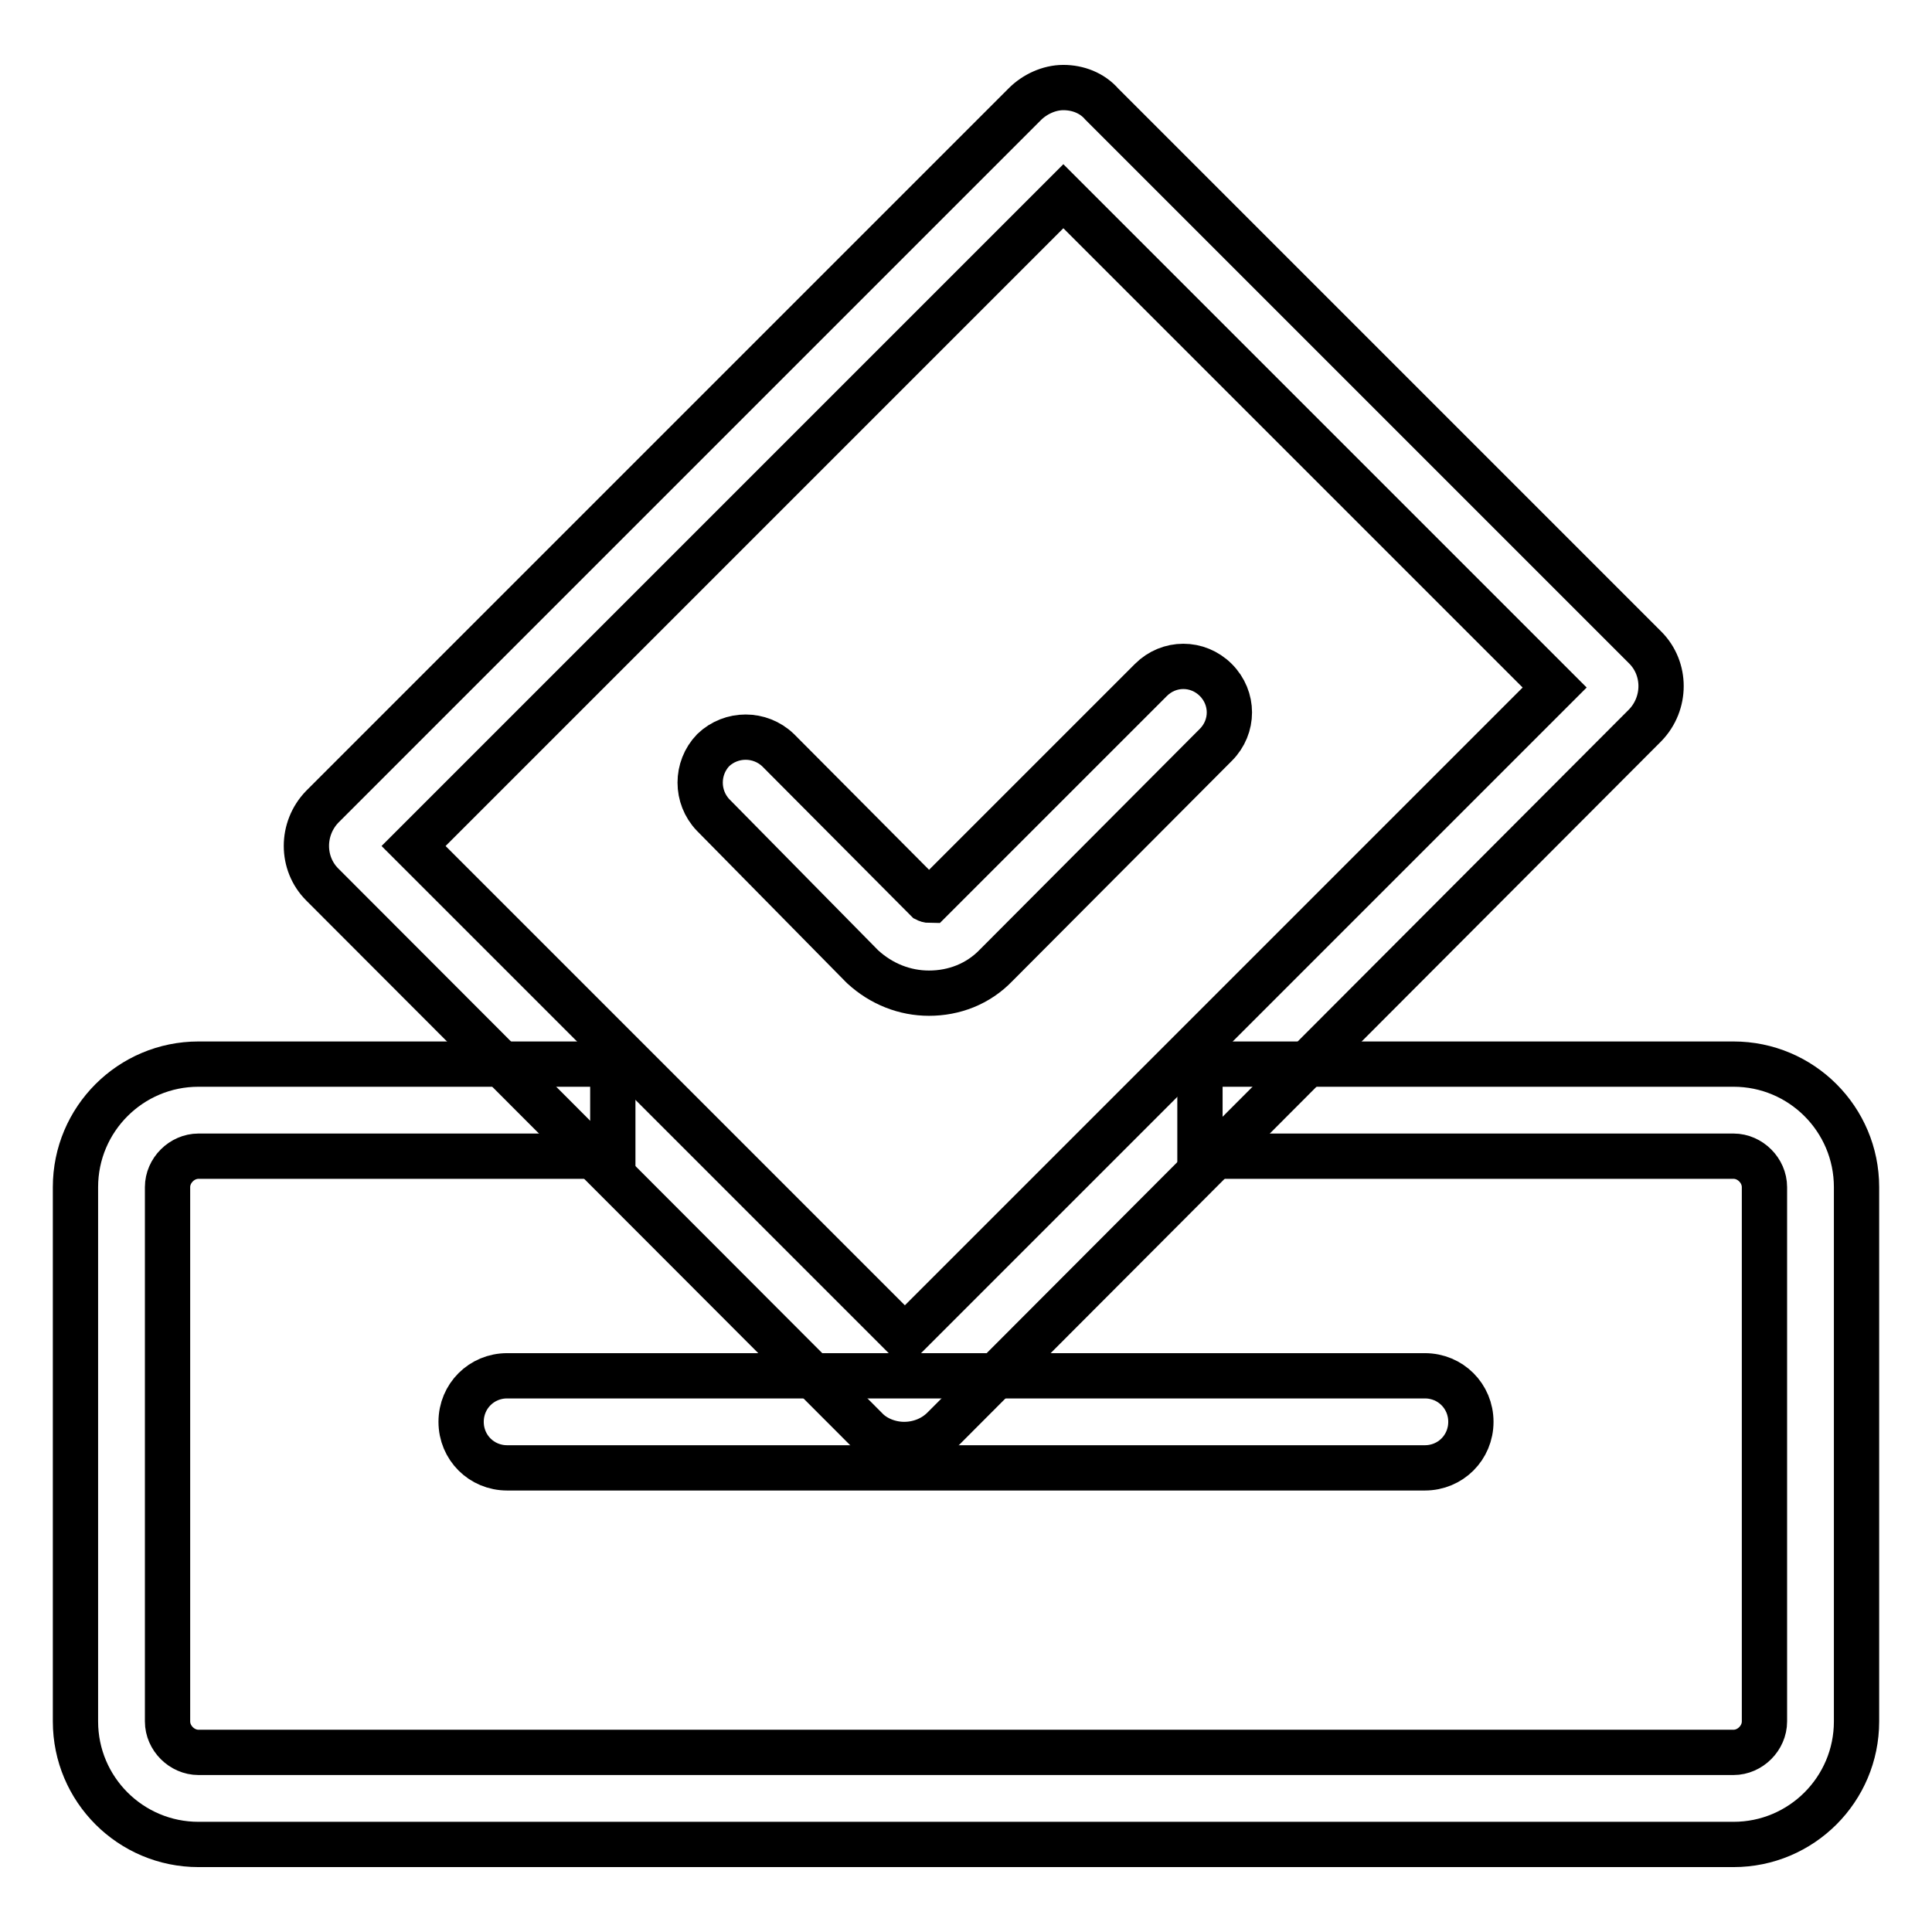
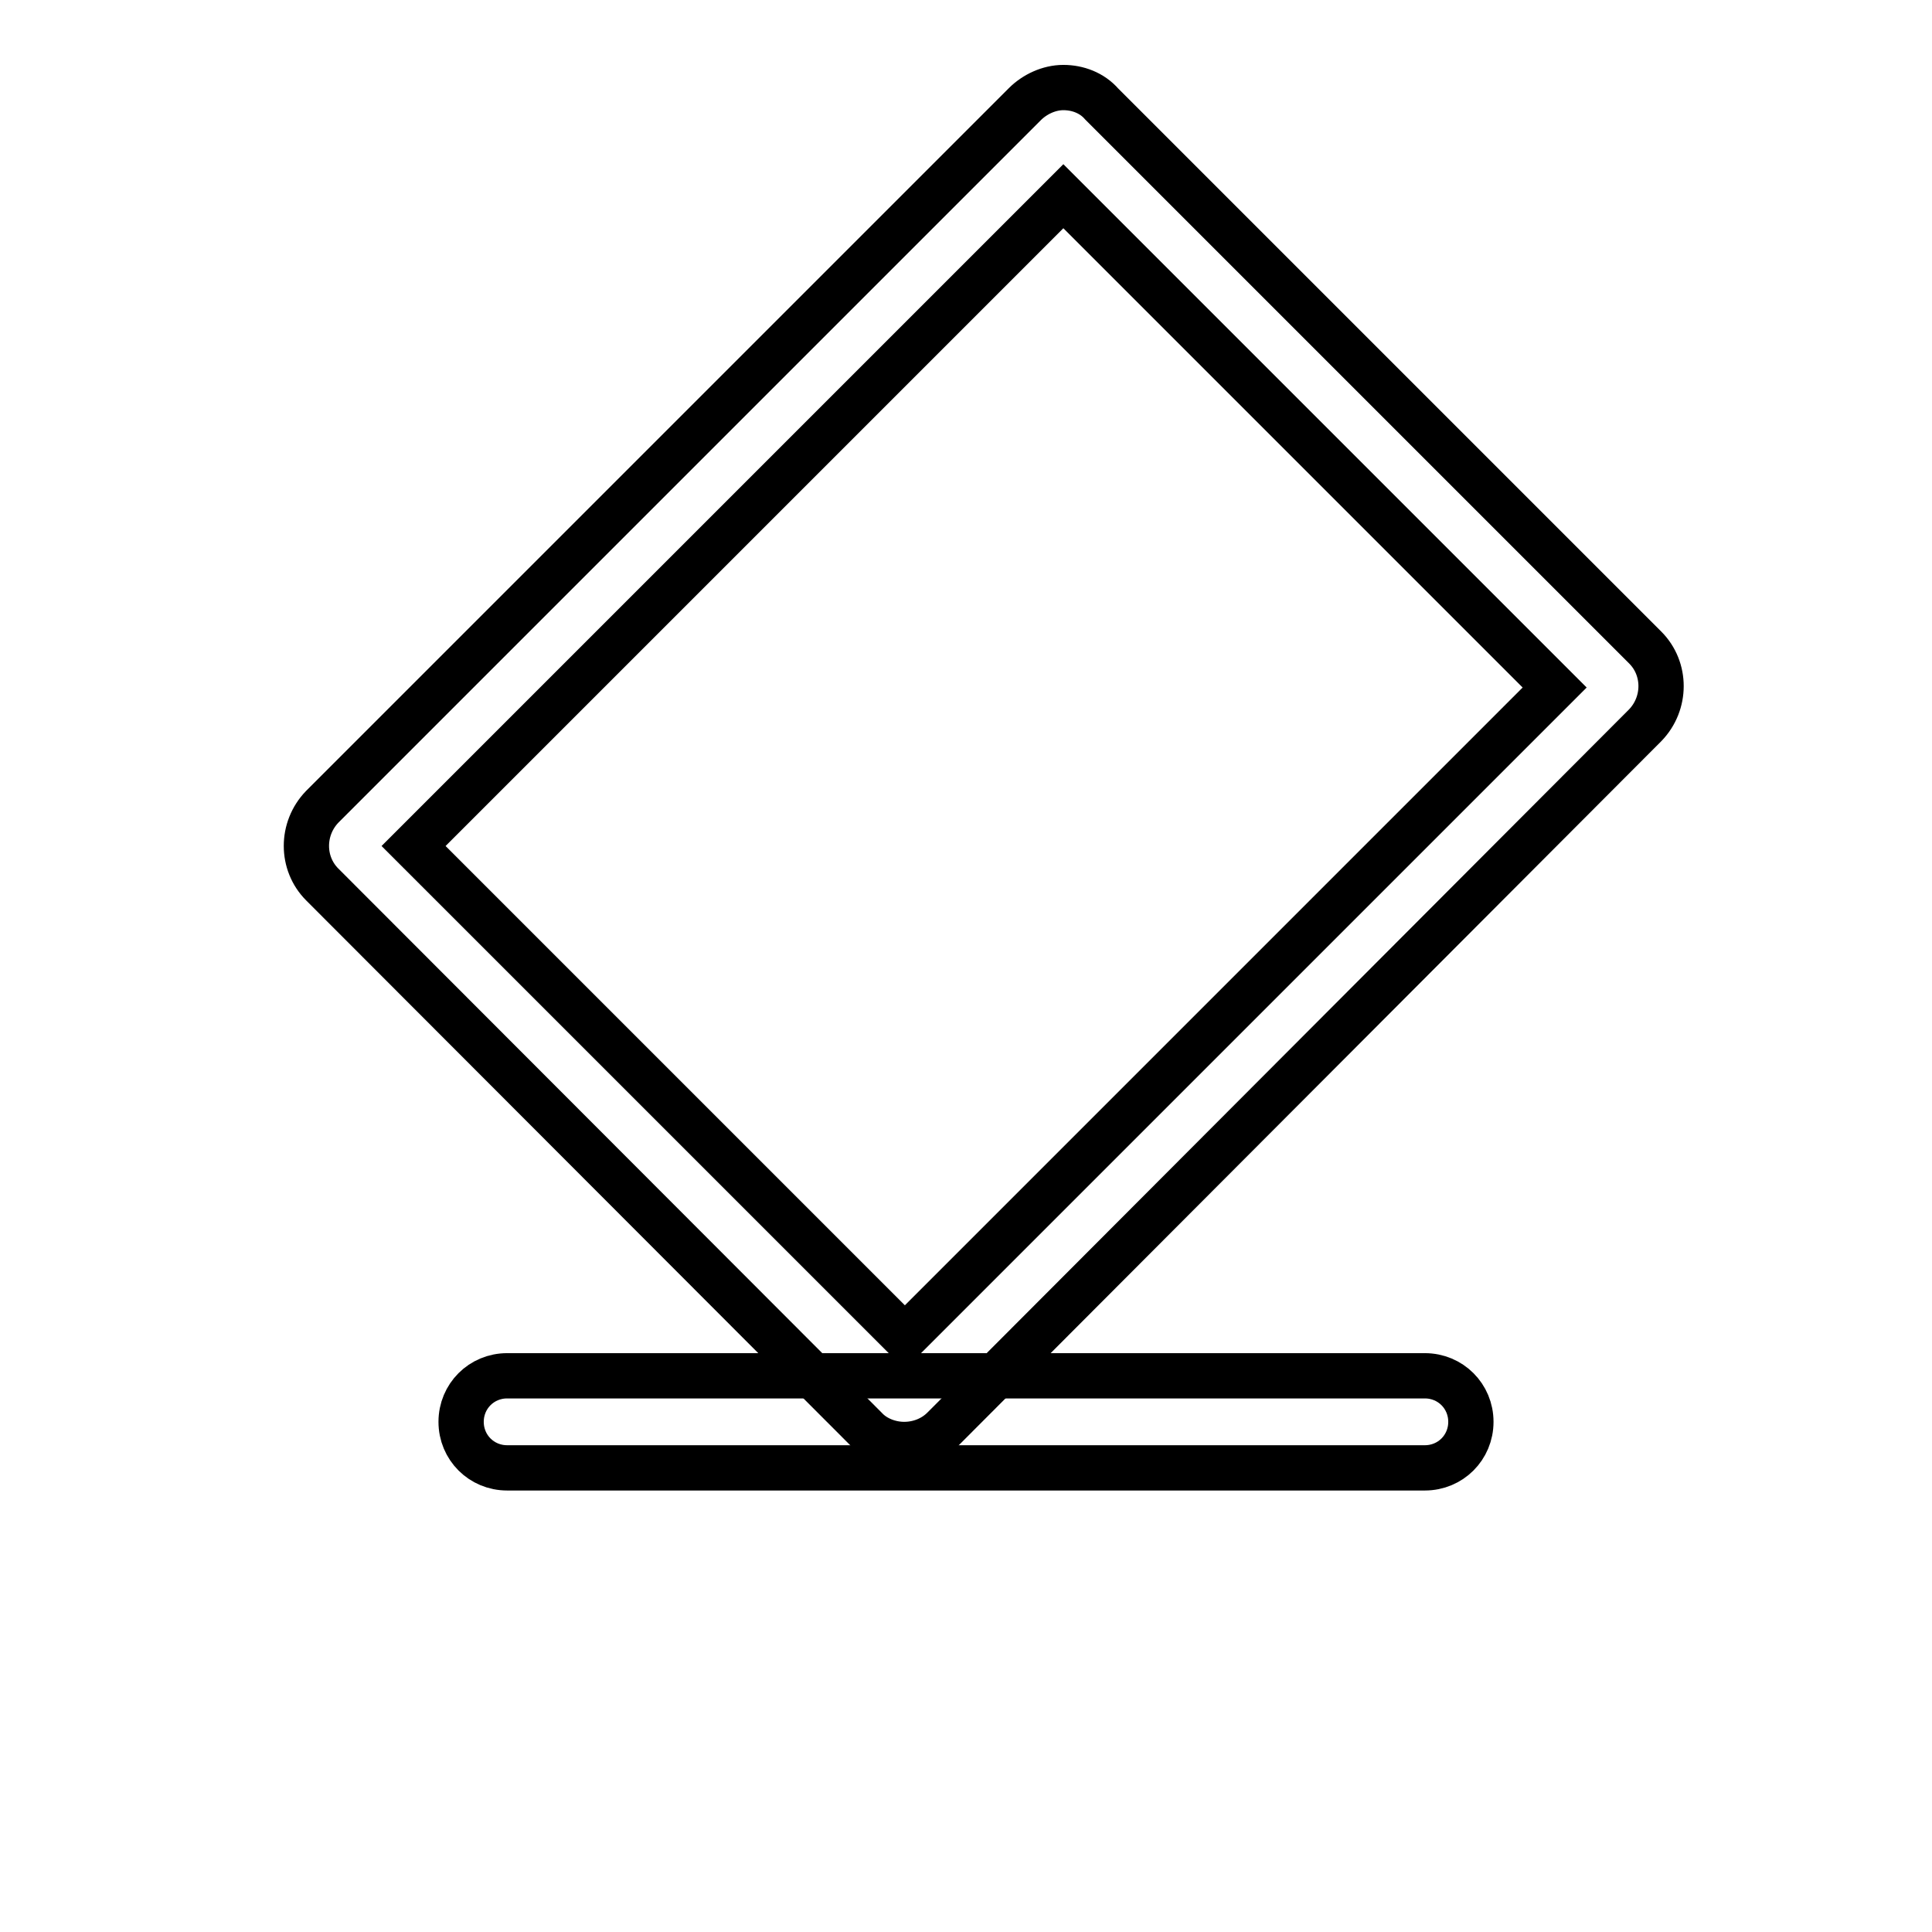
<svg xmlns="http://www.w3.org/2000/svg" version="1.1" x="0px" y="0px" viewBox="0 0 256 256" enable-background="new 0 0 256 256" xml:space="preserve">
  <g>
-     <path stroke-width="6" fill-opacity="0" stroke="#000000" d="M229.7,244.4H26.3c-9,0-16.3-7.3-16.3-16.3v-70.8c0-9,7.3-16.3,16.3-16.3h54.9v12.2H26.3 c-2.2,0-4.1,1.9-4.1,4.1v70.8c0,2.2,1.9,4.1,4.1,4.1h203.4c2.2,0,4.1-1.9,4.1-4.1v-70.8c0-2.2-1.9-4.1-4.1-4.1H159V141h70.7 c9,0,16.3,7.3,16.3,16.3v70.8C246,237.1,238.7,244.4,229.7,244.4L229.7,244.4z" />
    <path stroke-width="6" fill-opacity="0" stroke="#000000" d="M119.8,191.4c-1.8,0-3.8-0.7-5.1-2.1l-72-72.1c-2.8-2.8-2.8-7.4,0-10.3l93.1-93.1c1.3-1.3,3.2-2.2,5.1-2.2 c1.9,0,3.8,0.7,5.1,2.2l72,72c2.8,2.8,2.8,7.4,0,10.3L125,189.3C123.6,190.7,121.7,191.4,119.8,191.4z M54.8,112.1l65.1,65.1 L206,91.1L140.9,26L54.8,112.1z" />
-     <path stroke-width="6" fill-opacity="0" stroke="#000000" d="M123.1,131.6c-3.2,0-6.3-1.2-8.8-3.5l-0.1-0.1l-19.7-20c-2.3-2.4-2.3-6.2,0-8.6c2.4-2.3,6.2-2.3,8.6,0 l19.7,19.8c0.2,0.1,0.4,0.1,0.5,0.1l29.2-29.2c2.4-2.4,6.2-2.4,8.6,0c2.4,2.4,2.4,6.2,0,8.6L132,127.9 C129.6,130.4,126.4,131.6,123.1,131.6z" />
    <path stroke-width="6" fill-opacity="0" stroke="#000000" d="M188.8,194.5H67.2c-3.4,0-6.1-2.7-6.1-6.1s2.7-6.1,6.1-6.1h121.6c3.4,0,6.1,2.7,6.1,6.1 S192.2,194.5,188.8,194.5z" />
  </g>
</svg>